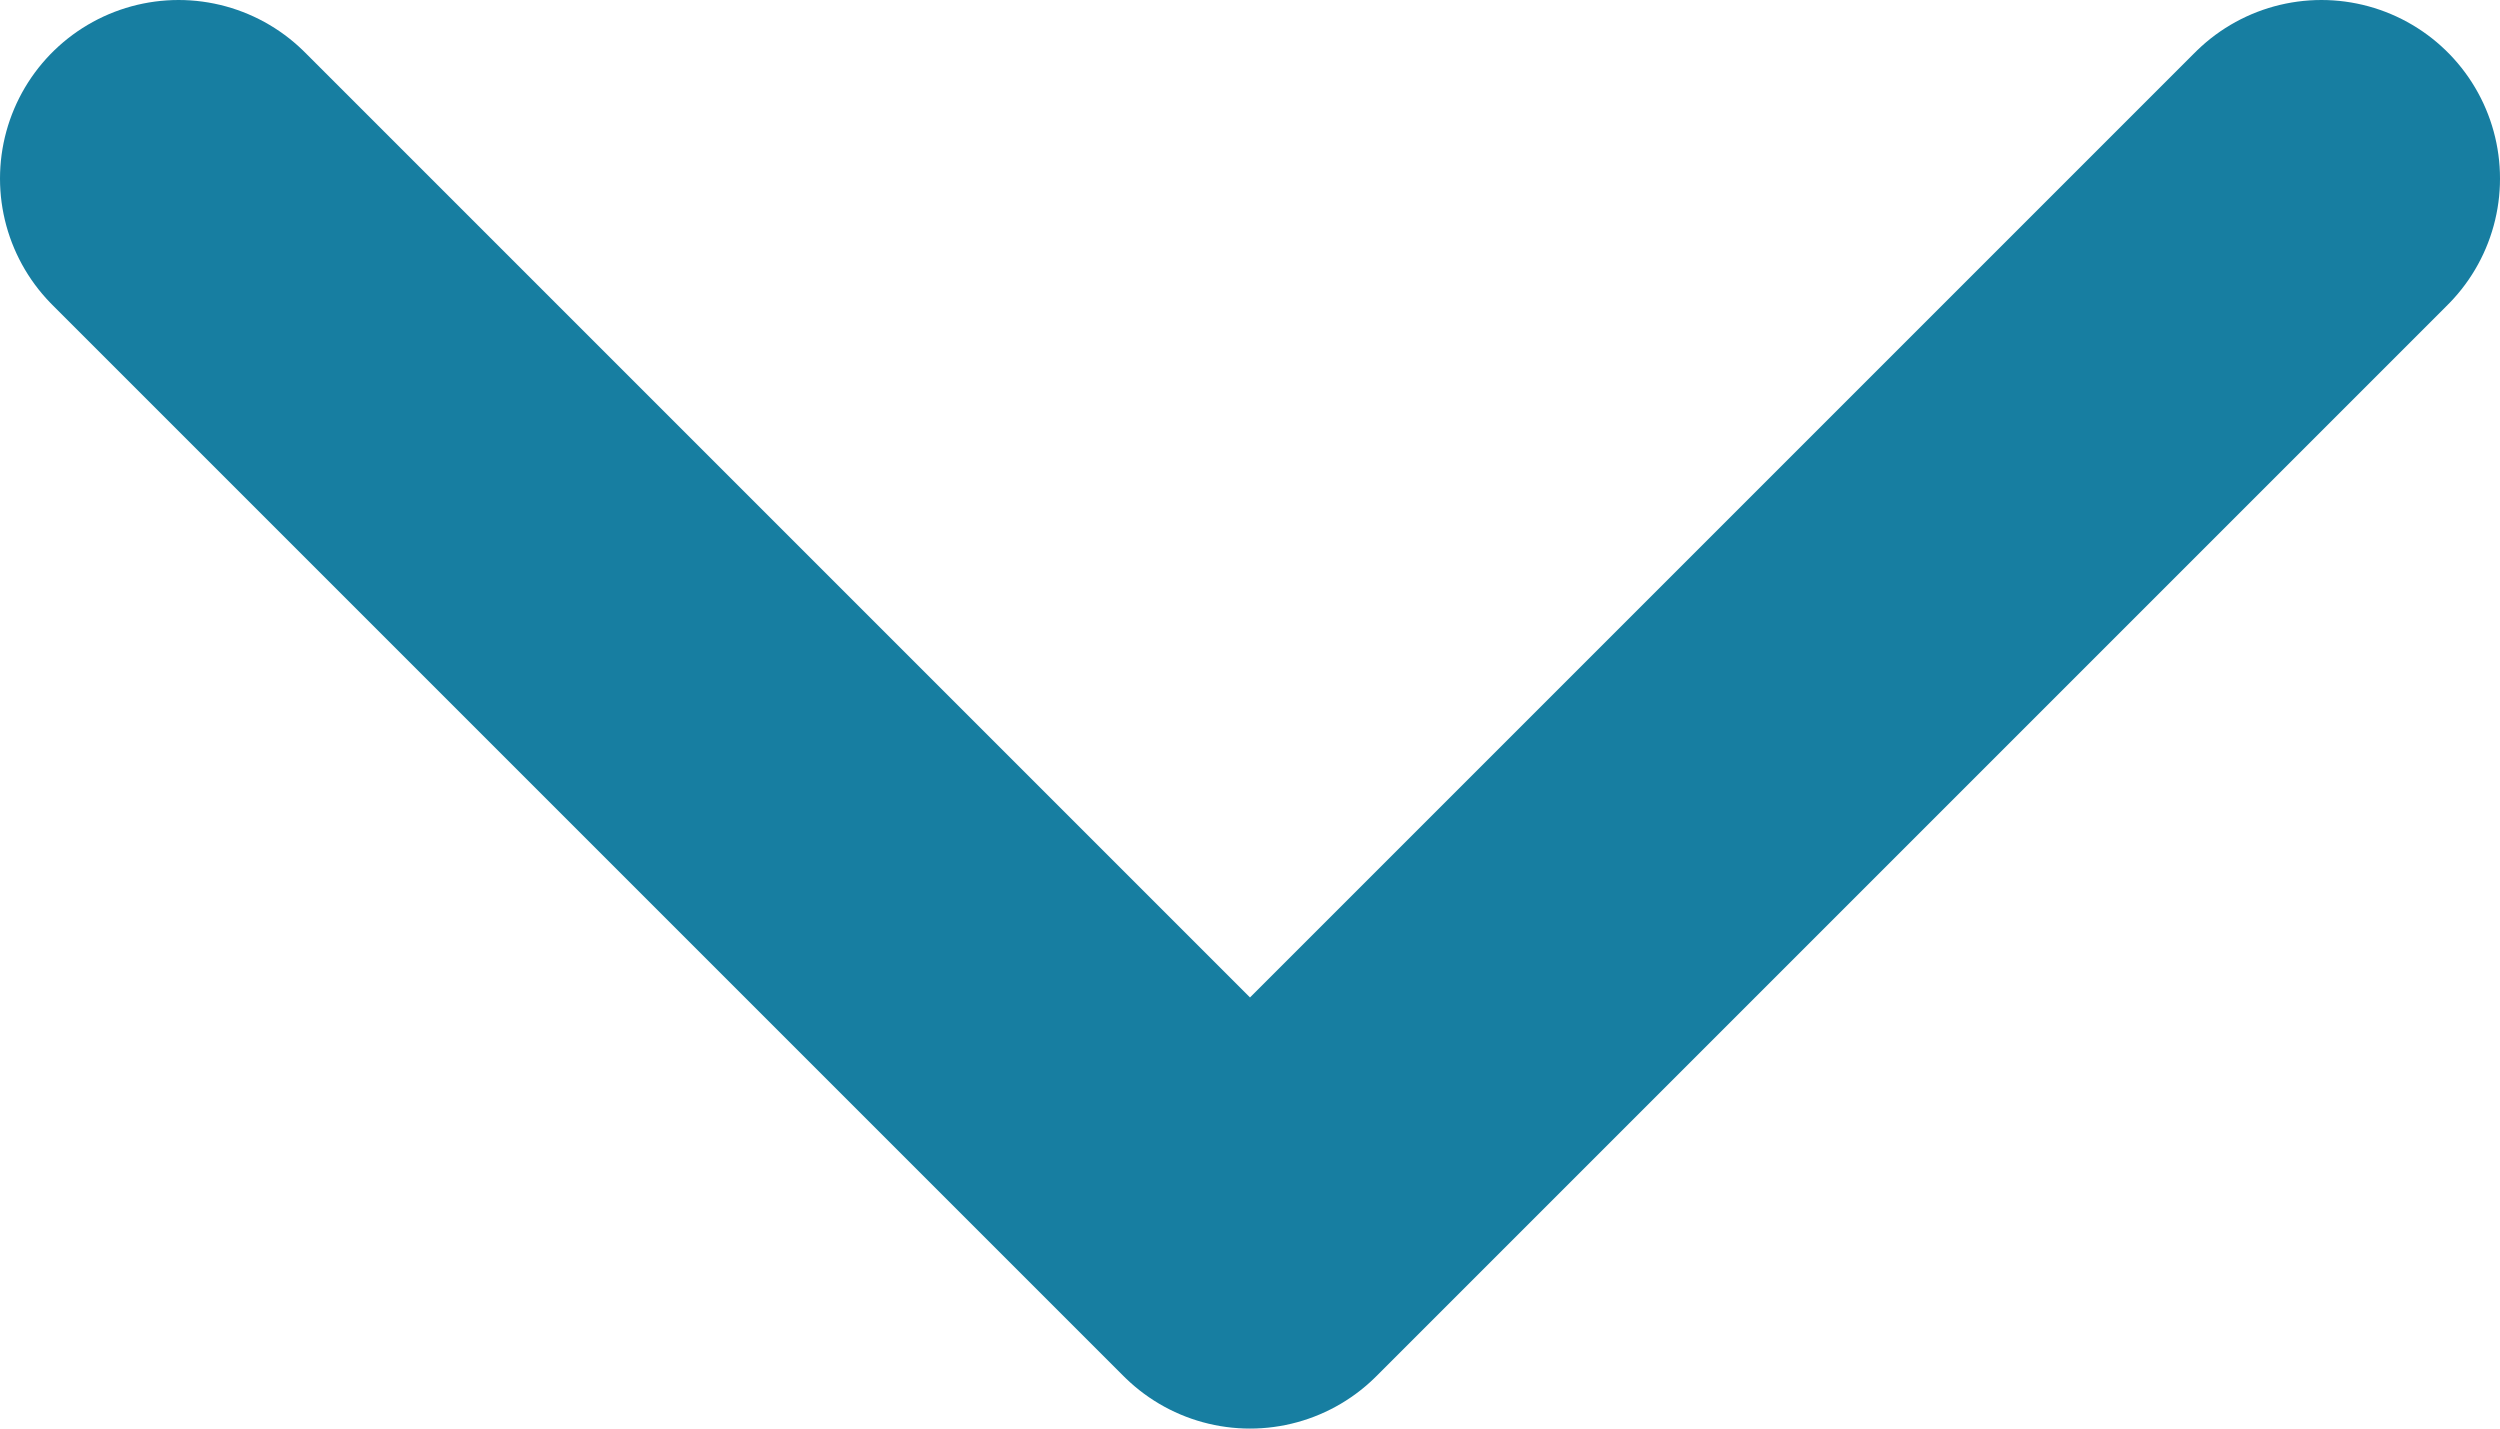
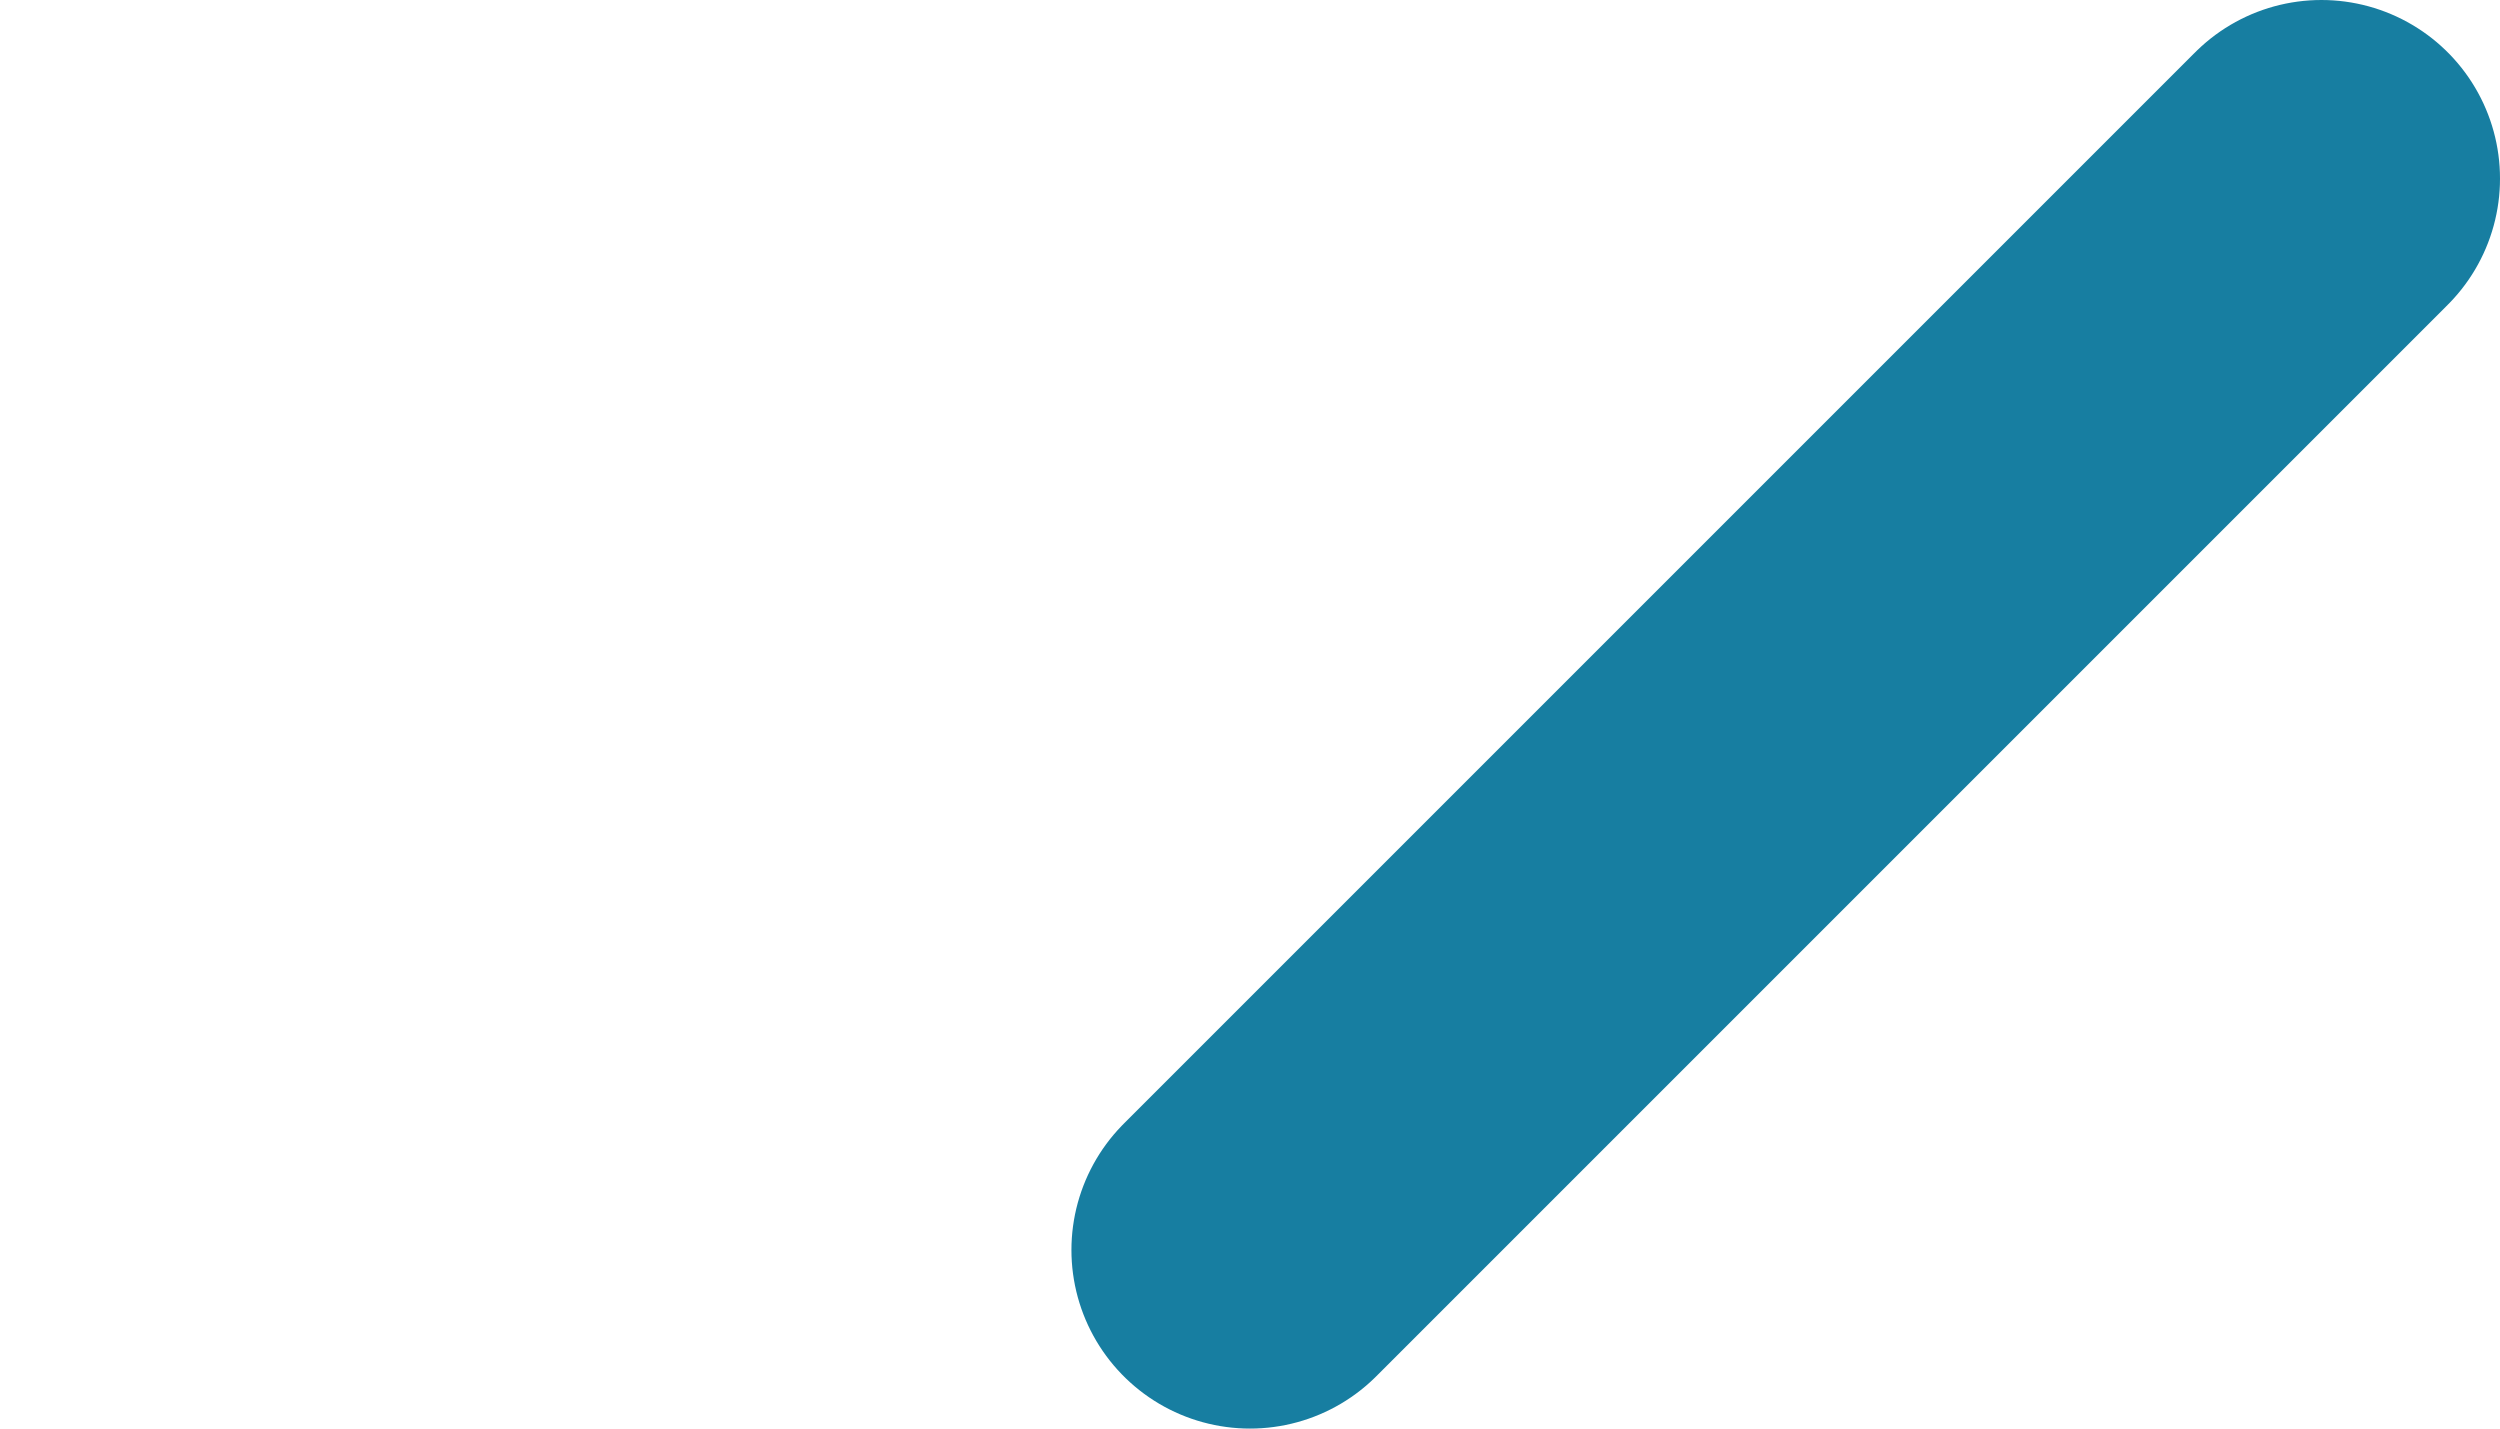
<svg xmlns="http://www.w3.org/2000/svg" width="14" height="8" viewBox="0 0 14 8" fill="none">
-   <path d="M13 1L7 7L1 1" stroke="#177EA1" stroke-width="2" stroke-linecap="round" stroke-linejoin="round" />
+   <path d="M13 1L7 7" stroke="#177EA1" stroke-width="2" stroke-linecap="round" stroke-linejoin="round" />
</svg>